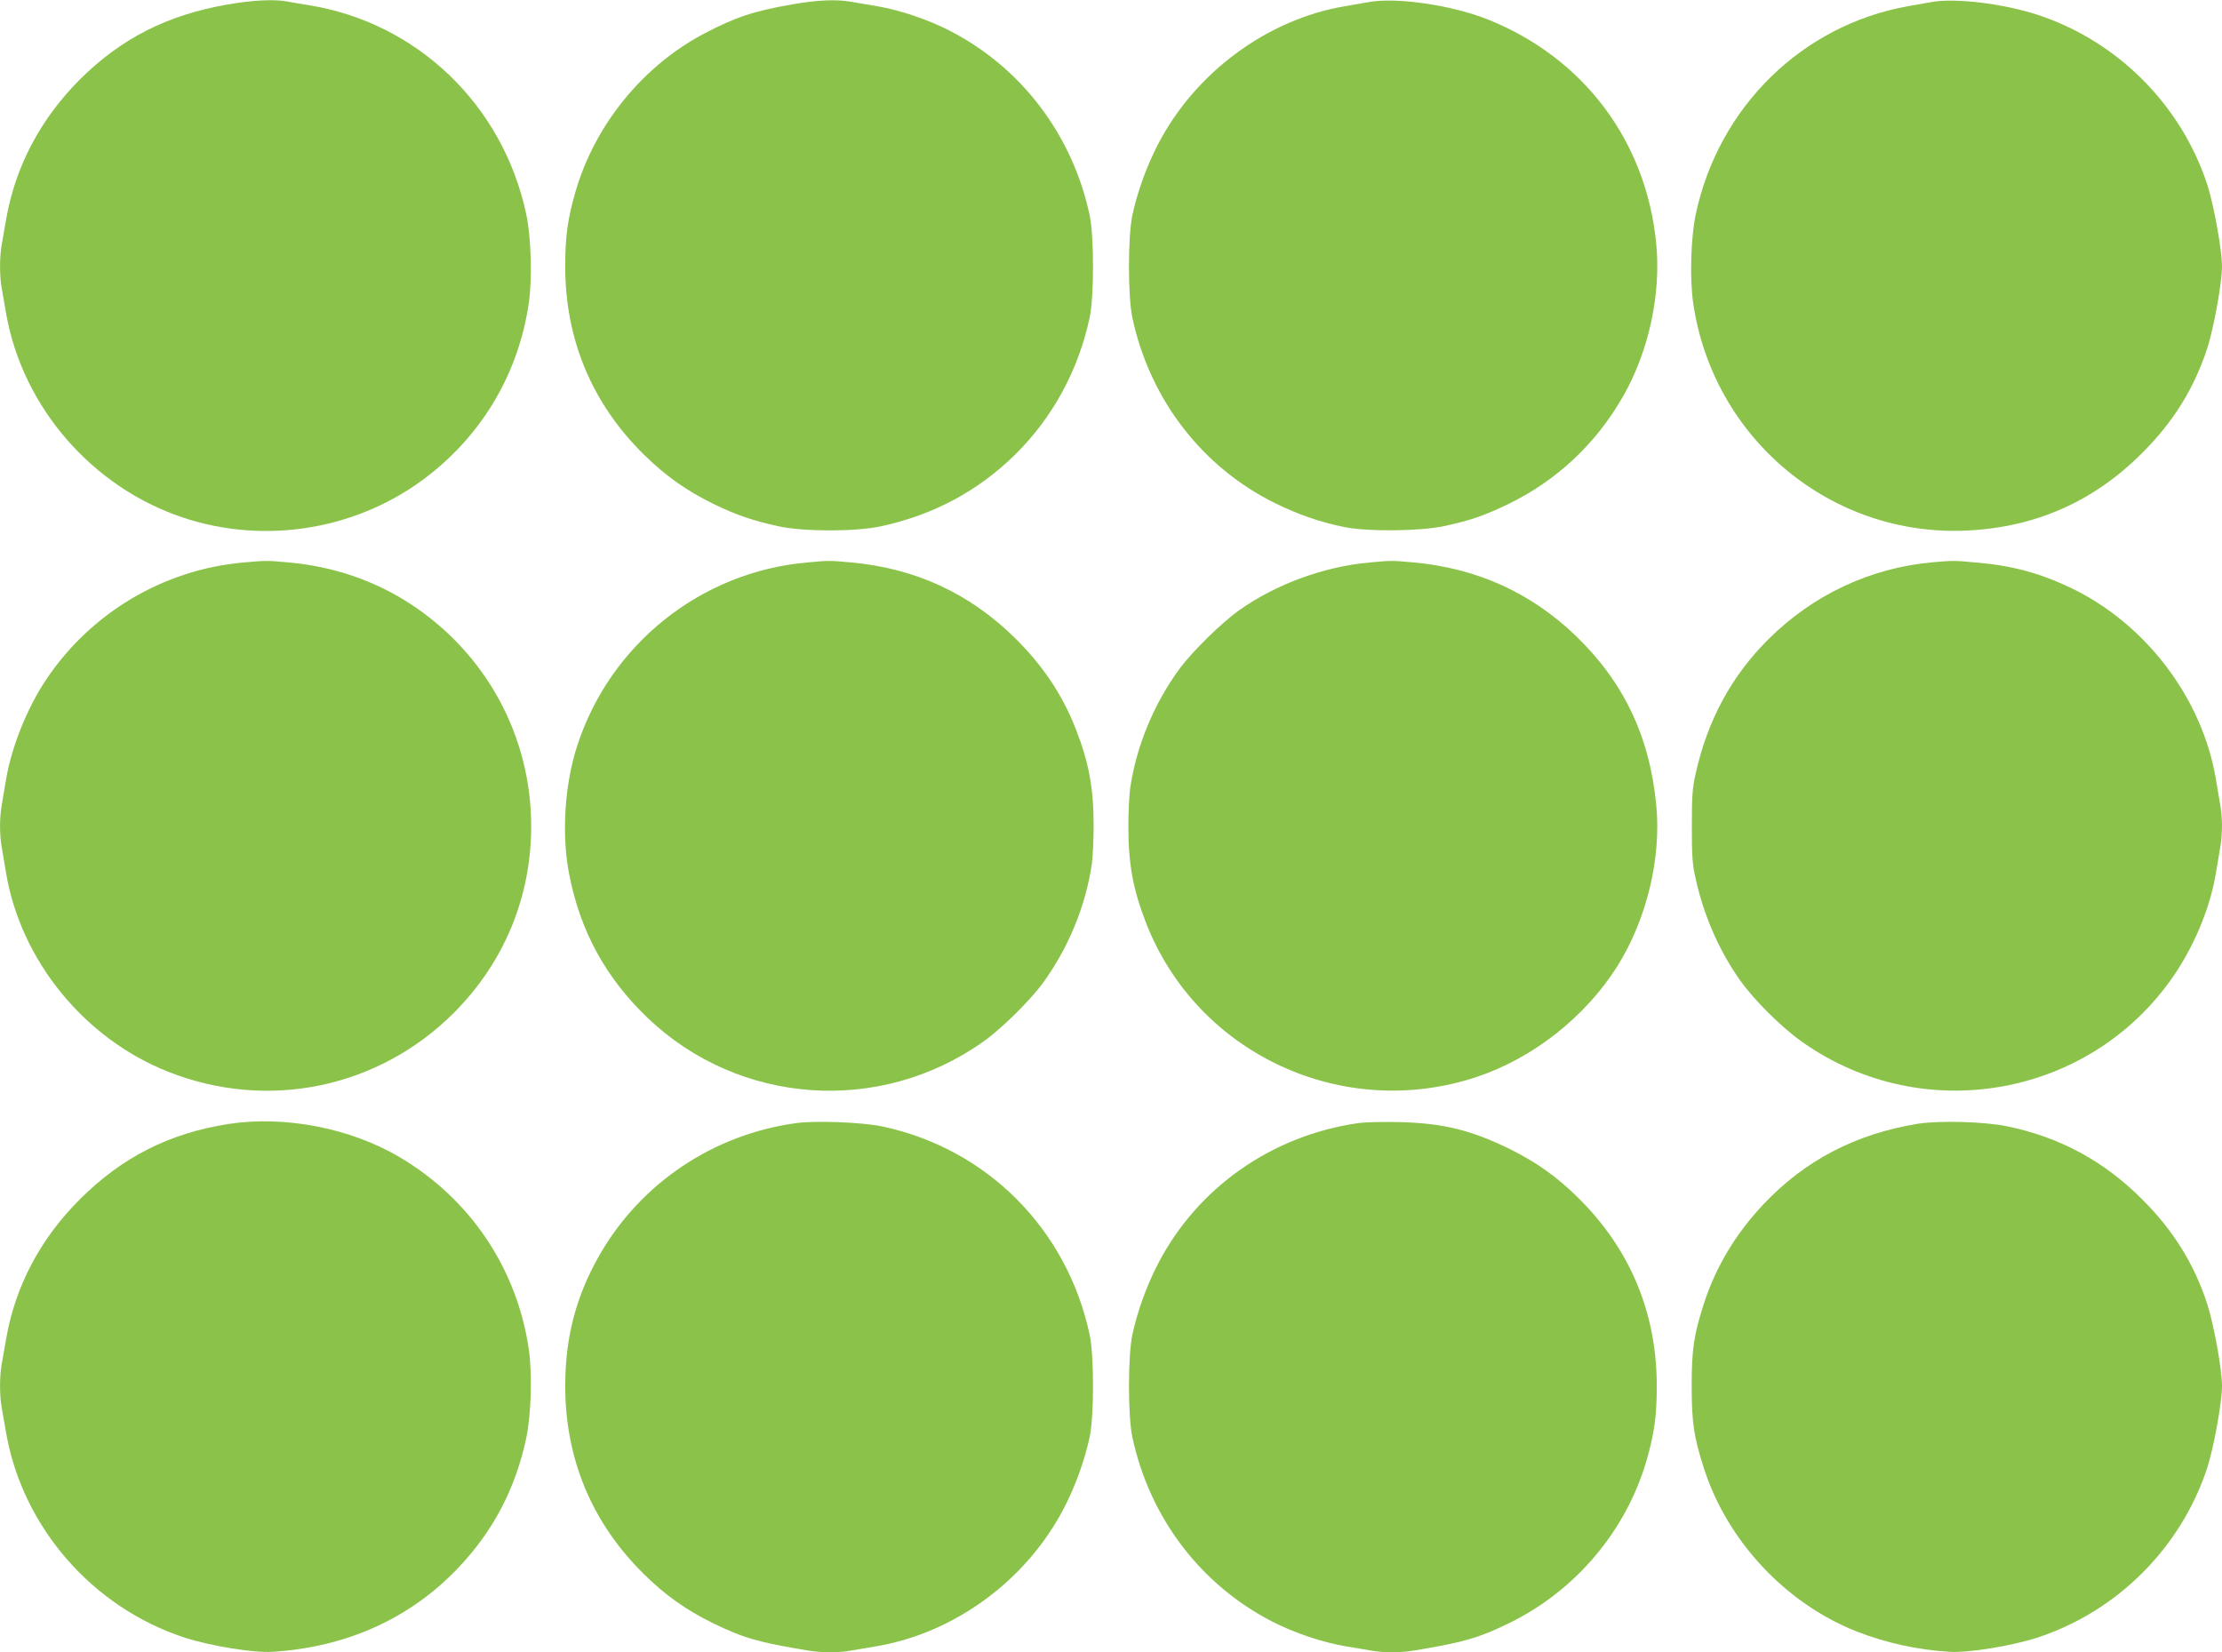
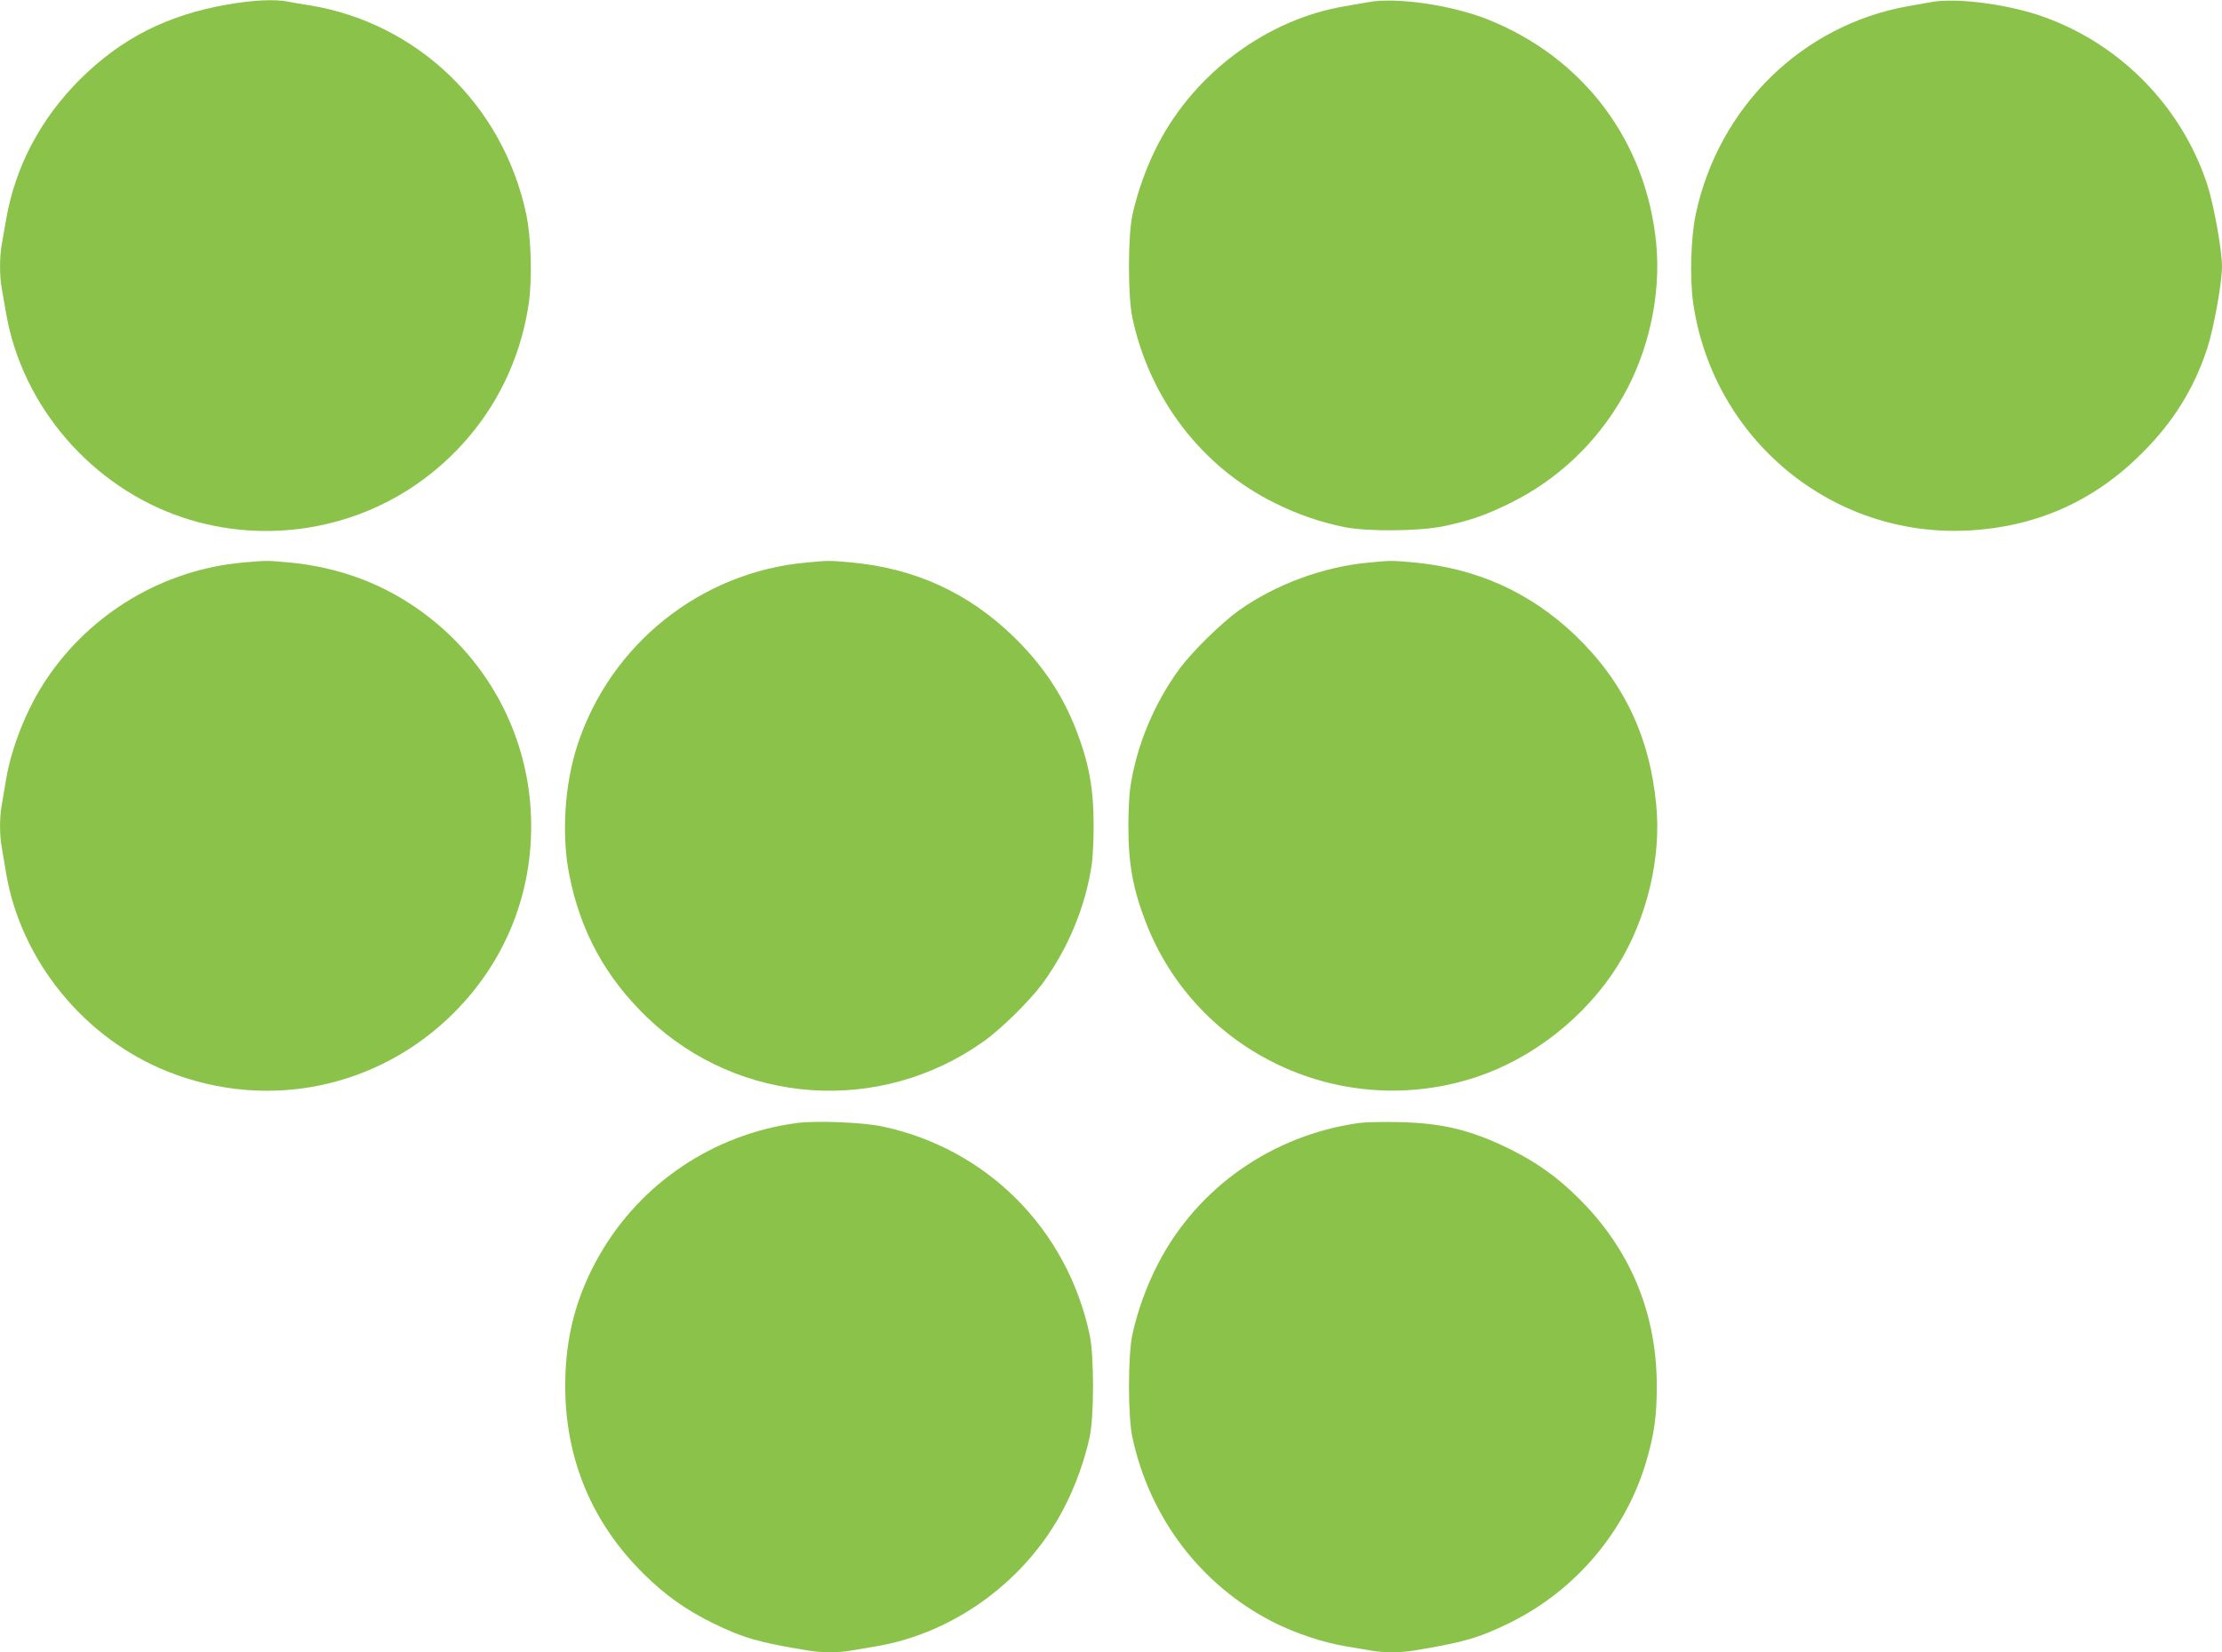
<svg xmlns="http://www.w3.org/2000/svg" version="1.0" width="1280pt" height="952pt" viewBox="0 0 1280 952" preserveAspectRatio="xMidYMid meet">
  <g transform="translate(0,952) scale(0.1,-0.1)" fill="#8bc34a" stroke="none">
    <path d="M1310 9494 c-349 -61 -613 -196 -851 -433 -225 -226 -370 -499 -423 -801 -9 -52 -21 -119 -26 -149 -13 -69 -13 -183 0 -252 5 -30 17 -97 26 -149 95 -536 494 -996 1015 -1171 483 -162 1023 -69 1422 245 313 245 515 593 573 988 21 144 14 380 -15 516 -134 627 -627 1101 -1251 1202 -41 6 -97 16 -123 21 -77 15 -202 8 -347 -17z" />
-     <path d="M4565 9495 c-221 -38 -328 -74 -504 -166 -356 -186 -634 -527 -746 -914 -45 -156 -59 -257 -59 -430 0 -421 154 -790 454 -1085 122 -120 243 -206 395 -281 135 -66 232 -99 379 -131 146 -32 446 -32 592 0 301 65 558 203 771 412 217 214 365 486 430 790 26 122 26 468 0 590 -99 464 -394 852 -808 1064 -125 64 -288 119 -420 141 -52 9 -118 20 -148 25 -84 15 -193 10 -336 -15z" />
    <path d="M7885 9508 c-27 -5 -90 -16 -139 -24 -447 -76 -861 -382 -1075 -795 -65 -125 -119 -274 -148 -409 -26 -122 -26 -468 0 -590 100 -470 402 -862 822 -1069 131 -65 262 -110 400 -138 138 -27 434 -24 575 6 146 31 236 62 375 130 275 135 499 345 654 616 149 260 220 588 192 880 -57 593 -420 1074 -973 1294 -207 82 -525 128 -683 99z" />
    <path d="M11125 9508 c-27 -5 -88 -16 -135 -24 -609 -109 -1089 -580 -1221 -1196 -29 -136 -36 -372 -15 -516 115 -781 794 -1345 1575 -1309 397 19 732 167 1011 447 179 178 299 371 375 603 38 118 85 377 85 472 0 95 -47 354 -85 472 -151 460 -518 827 -978 978 -200 65 -476 98 -612 73z" />
    <path d="M1400 6279 c-458 -41 -877 -290 -1133 -673 -111 -165 -200 -388 -232 -576 -9 -52 -20 -119 -25 -149 -13 -69 -13 -173 0 -242 5 -30 16 -97 25 -149 85 -505 451 -954 934 -1145 573 -227 1211 -95 1646 340 289 290 445 666 445 1075 0 518 -259 995 -695 1280 -209 136 -446 217 -707 240 -124 11 -123 11 -258 -1z" />
    <path d="M4647 6279 c-609 -54 -1131 -470 -1321 -1053 -74 -225 -92 -517 -47 -744 64 -329 211 -596 452 -827 527 -503 1337 -560 1934 -136 100 70 265 233 338 331 150 204 252 450 287 695 5 39 10 135 10 215 0 219 -27 364 -101 555 -77 200 -191 370 -353 530 -263 258 -575 402 -948 435 -123 11 -123 11 -251 -1z" />
    <path d="M7888 6279 c-261 -23 -538 -125 -750 -275 -103 -74 -267 -235 -341 -334 -150 -204 -252 -450 -287 -695 -5 -38 -10 -135 -10 -215 0 -219 27 -364 101 -555 292 -755 1132 -1147 1905 -890 325 108 627 346 812 640 168 269 253 621 223 927 -38 397 -189 711 -467 978 -260 248 -569 387 -935 420 -124 11 -124 11 -251 -1z" />
-     <path d="M11129 6280 c-355 -32 -687 -188 -944 -445 -212 -212 -349 -466 -417 -772 -19 -83 -22 -129 -22 -303 0 -174 3 -220 22 -303 47 -213 135 -414 255 -584 81 -114 238 -271 357 -355 708 -502 1692 -314 2163 412 110 171 191 373 222 560 9 52 20 119 25 149 6 30 10 84 10 121 0 37 -4 91 -10 121 -5 30 -16 97 -25 149 -78 467 -405 898 -838 1104 -176 84 -339 128 -542 145 -131 12 -131 12 -256 1z" />
-     <path d="M1315 3044 c-339 -53 -612 -191 -855 -434 -226 -225 -371 -498 -424 -800 -9 -52 -21 -119 -26 -149 -13 -69 -13 -183 0 -252 5 -30 17 -97 26 -149 96 -541 498 -1002 1027 -1175 148 -48 398 -89 506 -82 426 26 794 192 1071 484 202 213 329 456 391 745 29 136 36 372 15 516 -69 466 -338 865 -744 1105 -284 168 -663 241 -987 191z" />
    <path d="M4585 3049 c-474 -65 -890 -343 -1128 -754 -137 -237 -201 -477 -201 -760 0 -421 154 -790 454 -1085 122 -121 243 -206 395 -281 178 -87 267 -112 546 -158 82 -14 178 -14 250 -1 30 5 96 16 148 25 452 77 865 381 1080 796 65 125 119 274 148 409 26 122 26 468 0 590 -130 609 -591 1072 -1195 1200 -113 24 -385 35 -497 19z" />
    <path d="M7830 3050 c-501 -70 -931 -371 -1159 -811 -65 -125 -119 -274 -148 -409 -26 -122 -26 -468 0 -590 99 -464 394 -852 808 -1064 125 -64 288 -119 420 -141 52 -9 118 -20 148 -25 72 -13 168 -13 250 1 279 46 368 71 546 158 382 187 672 531 790 936 45 156 59 257 59 430 0 421 -154 790 -454 1085 -122 121 -243 206 -395 281 -224 109 -384 148 -635 154 -91 2 -194 0 -230 -5z" />
-     <path d="M11045 3045 c-354 -58 -647 -210 -885 -462 -160 -169 -276 -362 -344 -572 -58 -180 -71 -263 -71 -476 0 -213 13 -296 71 -476 134 -417 470 -776 875 -937 170 -67 355 -108 540 -119 108 -7 358 34 506 82 460 151 827 518 978 978 38 118 85 377 85 472 0 95 -47 354 -85 472 -76 232 -196 425 -375 603 -220 221 -476 359 -779 421 -130 27 -393 34 -516 14z" />
  </g>
</svg>